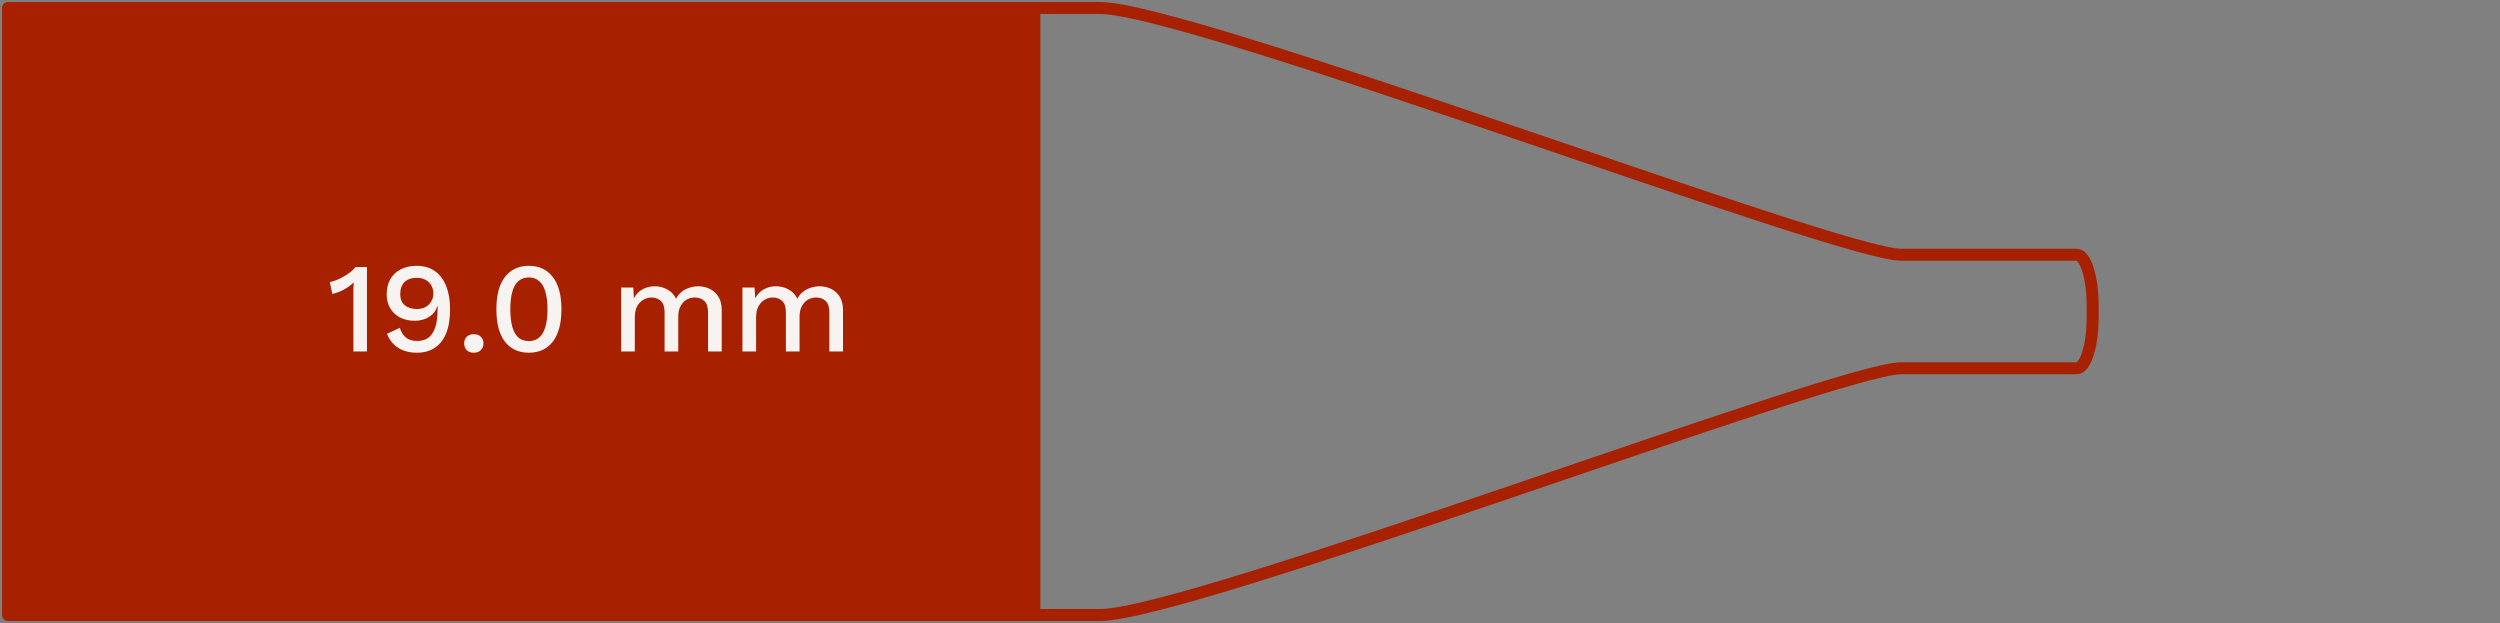
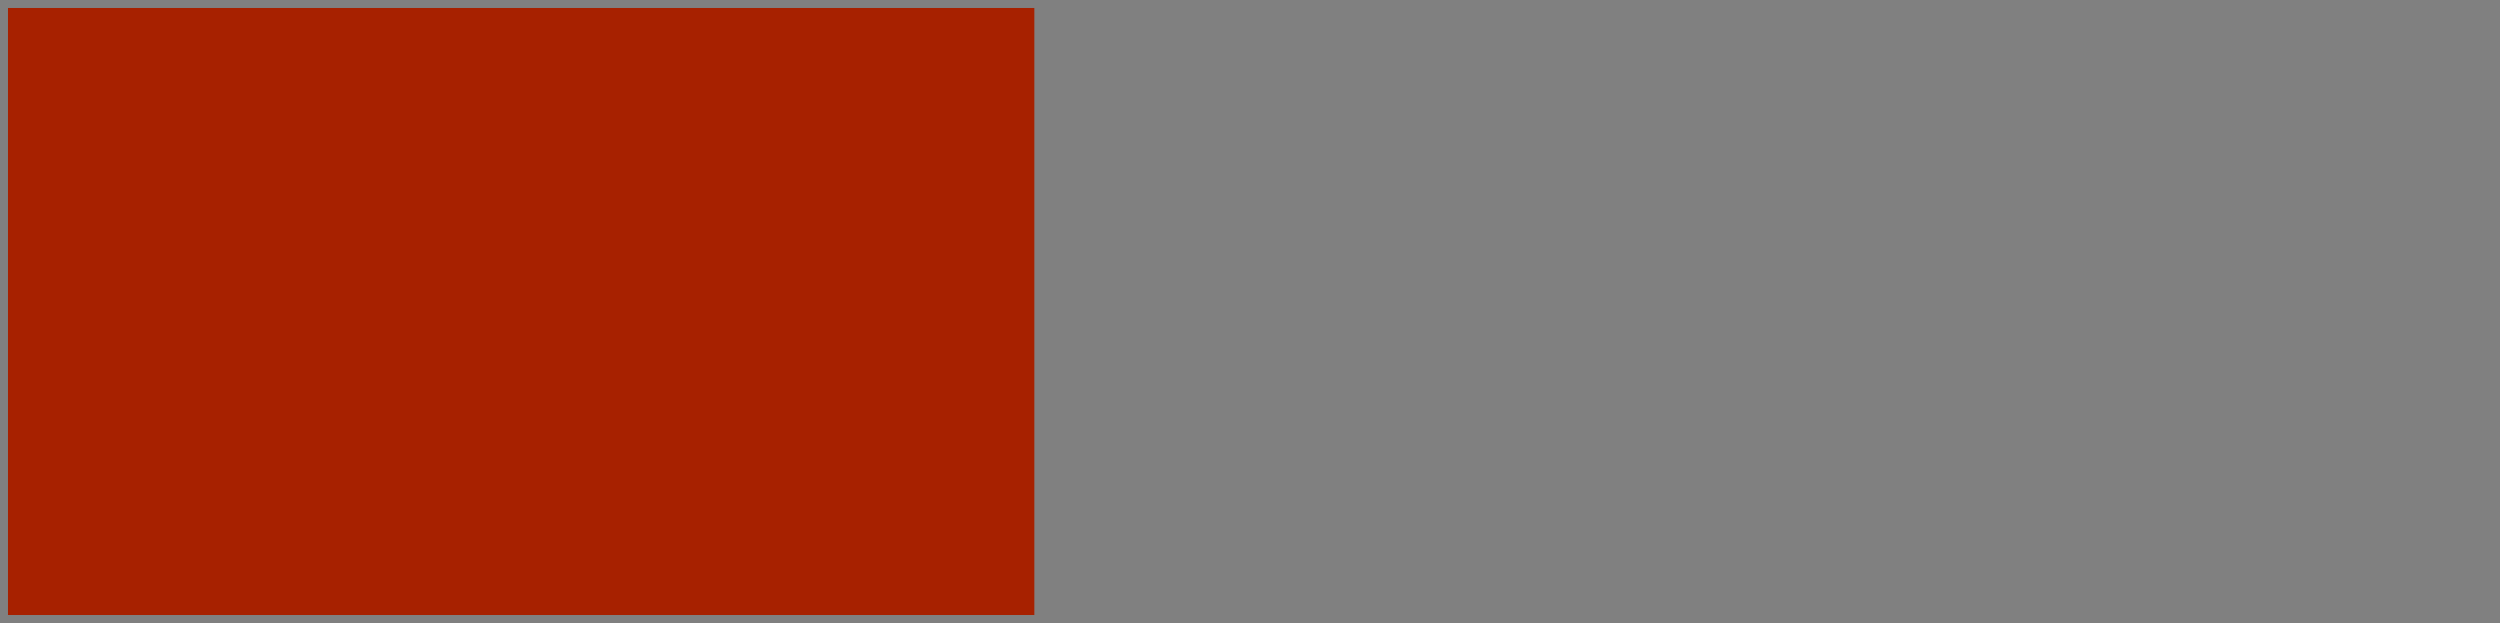
<svg xmlns="http://www.w3.org/2000/svg" width="313" height="78" viewBox="0 0 313 78" fill="none">
  <rect x="0" y="0" width="313" height="78" fill="#808080" stroke="none" />
  <path fill-rule="evenodd" clip-rule="evenodd" d="M129.5 77H3H1V70.667V7.333V1H3H129.5V77Z" fill="#A72100" />
-   <path d="M129.5 1H137.701C149.001 1 230.249 31.893 238 31.893H260C261.105 31.893 262 34.729 262 38.227V39V39.773C262 43.271 261.105 46.107 260 46.107H238C230.249 46.107 149.001 77 137.701 77H129.5M129.5 1V77M129.5 1H3H1V7.333V70.667V77H3H129.5" stroke="#A72100" stroke-width="1.5" stroke-linejoin="round" />
-   <path d="M44.248 44V36.752C44.248 36.539 44.248 36.32 44.248 36.096C44.259 35.861 44.269 35.616 44.28 35.36C43.917 35.712 43.501 36.016 43.032 36.272C42.573 36.517 42.099 36.693 41.608 36.8L41.288 35.312C41.512 35.28 41.773 35.205 42.072 35.088C42.371 34.971 42.68 34.821 43 34.64C43.32 34.459 43.613 34.267 43.88 34.064C44.147 33.851 44.355 33.643 44.504 33.44H45.944V44H44.248ZM52.173 33.28C53.08 33.28 53.843 33.504 54.462 33.952C55.091 34.4 55.56 35.029 55.87 35.84C56.19 36.651 56.349 37.605 56.349 38.704C56.349 39.92 56.184 40.933 55.853 41.744C55.523 42.544 55.048 43.147 54.429 43.552C53.811 43.957 53.064 44.16 52.19 44.16C51.294 44.16 50.526 43.963 49.886 43.568C49.245 43.173 48.766 42.581 48.446 41.792L50.062 41.04C50.211 41.541 50.456 41.941 50.797 42.24C51.15 42.539 51.624 42.688 52.221 42.688C52.712 42.688 53.123 42.592 53.453 42.4C53.784 42.208 54.045 41.931 54.237 41.568C54.44 41.205 54.584 40.768 54.669 40.256C54.755 39.744 54.797 39.168 54.797 38.528C54.797 38.496 54.797 38.469 54.797 38.448C54.797 38.416 54.797 38.384 54.797 38.352H54.733C54.616 38.779 54.403 39.125 54.093 39.392C53.795 39.659 53.453 39.856 53.069 39.984C52.685 40.101 52.301 40.16 51.917 40.16C51.235 40.16 50.627 40.027 50.093 39.76C49.571 39.483 49.16 39.099 48.861 38.608C48.563 38.117 48.413 37.536 48.413 36.864C48.413 36.128 48.563 35.493 48.861 34.96C49.171 34.427 49.603 34.016 50.157 33.728C50.723 33.429 51.395 33.28 52.173 33.28ZM52.19 34.784C51.517 34.784 51 34.965 50.638 35.328C50.285 35.691 50.109 36.197 50.109 36.848C50.109 37.424 50.296 37.877 50.669 38.208C51.053 38.528 51.56 38.688 52.19 38.688C52.595 38.688 52.952 38.608 53.261 38.448C53.571 38.277 53.811 38.048 53.981 37.76C54.163 37.472 54.254 37.136 54.254 36.752C54.254 36.347 54.163 36 53.981 35.712C53.811 35.413 53.571 35.184 53.261 35.024C52.952 34.864 52.595 34.784 52.19 34.784ZM59.333 41.84C59.695 41.84 59.983 41.947 60.197 42.16C60.421 42.363 60.533 42.64 60.533 42.992C60.533 43.344 60.421 43.627 60.197 43.84C59.983 44.053 59.695 44.16 59.333 44.16C58.959 44.16 58.661 44.053 58.437 43.84C58.223 43.627 58.117 43.344 58.117 42.992C58.117 42.64 58.223 42.363 58.437 42.16C58.661 41.947 58.959 41.84 59.333 41.84ZM66.212 44.16C64.942 44.16 63.945 43.701 63.219 42.784C62.505 41.856 62.148 40.501 62.148 38.72C62.148 36.939 62.505 35.589 63.219 34.672C63.945 33.744 64.942 33.28 66.212 33.28C67.492 33.28 68.489 33.744 69.204 34.672C69.929 35.589 70.291 36.939 70.291 38.72C70.291 40.501 69.929 41.856 69.204 42.784C68.489 43.701 67.492 44.16 66.212 44.16ZM66.212 42.704C66.724 42.704 67.15 42.56 67.492 42.272C67.844 41.973 68.105 41.531 68.275 40.944C68.457 40.347 68.547 39.605 68.547 38.72C68.547 37.835 68.457 37.099 68.275 36.512C68.105 35.915 67.844 35.472 67.492 35.184C67.15 34.885 66.724 34.736 66.212 34.736C65.7 34.736 65.267 34.885 64.915 35.184C64.574 35.472 64.318 35.915 64.147 36.512C63.977 37.099 63.892 37.835 63.892 38.72C63.892 39.605 63.977 40.347 64.147 40.944C64.318 41.531 64.574 41.973 64.915 42.272C65.267 42.56 65.7 42.704 66.212 42.704ZM77.766 44V36H79.285L79.365 37.344C79.643 36.832 80.011 36.453 80.469 36.208C80.939 35.963 81.435 35.84 81.957 35.84C82.534 35.84 83.061 35.973 83.541 36.24C84.032 36.496 84.4 36.885 84.645 37.408C84.816 37.056 85.051 36.763 85.35 36.528C85.648 36.293 85.979 36.123 86.341 36.016C86.704 35.899 87.061 35.84 87.413 35.84C87.925 35.84 88.406 35.947 88.853 36.16C89.302 36.373 89.664 36.699 89.942 37.136C90.219 37.573 90.358 38.133 90.358 38.816V44H88.645V39.088C88.645 38.437 88.491 37.968 88.181 37.68C87.872 37.392 87.478 37.248 86.998 37.248C86.624 37.248 86.278 37.339 85.957 37.52C85.648 37.701 85.397 37.973 85.206 38.336C85.013 38.688 84.918 39.125 84.918 39.648V44H83.206V39.088C83.206 38.437 83.051 37.968 82.742 37.68C82.432 37.392 82.037 37.248 81.558 37.248C81.237 37.248 80.918 37.333 80.597 37.504C80.278 37.675 80.011 37.941 79.797 38.304C79.584 38.667 79.478 39.147 79.478 39.744V44H77.766ZM92.953 44V36H94.473L94.553 37.344C94.83 36.832 95.198 36.453 95.657 36.208C96.126 35.963 96.622 35.84 97.145 35.84C97.721 35.84 98.249 35.973 98.729 36.24C99.22 36.496 99.588 36.885 99.833 37.408C100.004 37.056 100.238 36.763 100.537 36.528C100.836 36.293 101.166 36.123 101.529 36.016C101.892 35.899 102.249 35.84 102.601 35.84C103.113 35.84 103.593 35.947 104.041 36.16C104.489 36.373 104.852 36.699 105.129 37.136C105.406 37.573 105.545 38.133 105.545 38.816V44H103.833V39.088C103.833 38.437 103.678 37.968 103.369 37.68C103.06 37.392 102.665 37.248 102.185 37.248C101.812 37.248 101.465 37.339 101.145 37.52C100.836 37.701 100.585 37.973 100.393 38.336C100.201 38.688 100.105 39.125 100.105 39.648V44H98.393V39.088C98.393 38.437 98.238 37.968 97.929 37.68C97.62 37.392 97.225 37.248 96.745 37.248C96.425 37.248 96.105 37.333 95.785 37.504C95.465 37.675 95.198 37.941 94.985 38.304C94.772 38.667 94.665 39.147 94.665 39.744V44H92.953Z" fill="#F6F3F0" />
</svg>